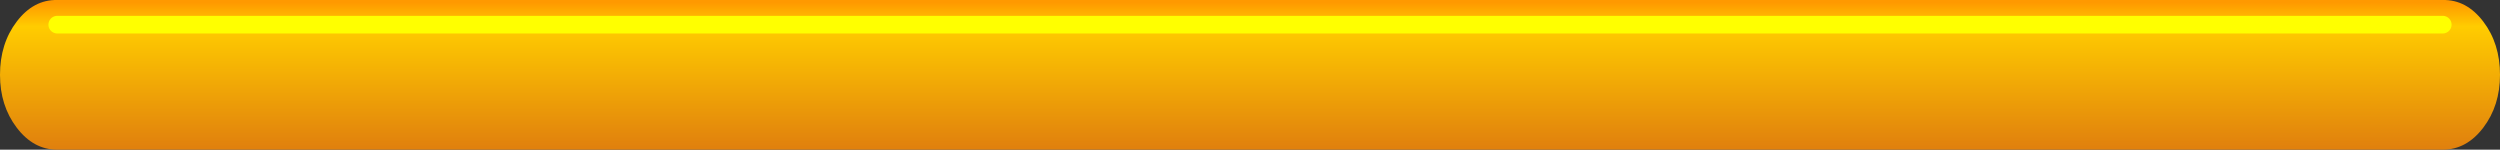
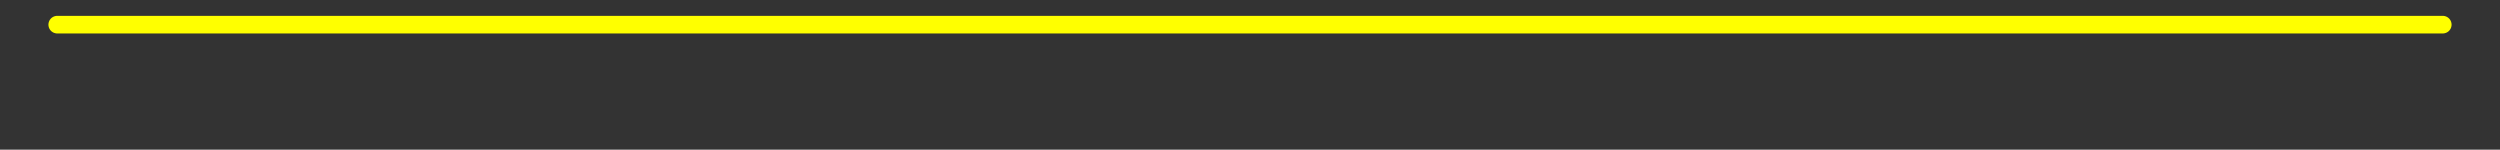
<svg xmlns="http://www.w3.org/2000/svg" height="17.0px" width="283.95px">
  <rect width="100%" height="100%" fill="#333333" stroke="none" />
  <g transform="matrix(1.0, 0.0, 0.0, 1.0, 0.0, 0.0)">
-     <path d="M277.45 0.0 Q280.15 -0.05 282.05 2.45 283.95 4.95 283.95 8.5 283.95 12.0 282.05 14.5 280.15 17.0 277.45 17.0 L6.5 17.0 Q3.8 17.0 1.9 14.5 0.0 12.0 0.0 8.5 0.0 4.95 1.9 2.45 3.8 -0.05 6.5 0.0 L277.45 0.0 M6.5 2.8 L277.45 2.8 6.5 2.8" fill="url(#gradient0)" fill-rule="evenodd" stroke="none" />
    <path d="M277.45 2.8 L6.5 2.8" fill="none" stroke="#ffff00" stroke-linecap="round" stroke-linejoin="round" stroke-width="2.0" />
  </g>
  <defs>
    <linearGradient gradientTransform="matrix(0.0, 0.01, -0.01, 0.0, 141.95, 8.5)" gradientUnits="userSpaceOnUse" id="gradient0" spreadMethod="pad" x1="-819.2" x2="819.2">
      <stop offset="0.0" stop-color="#ff9900" />
      <stop offset="0.165" stop-color="#ffcc00" />
      <stop offset="1.0" stop-color="#e1810d" />
    </linearGradient>
  </defs>
</svg>